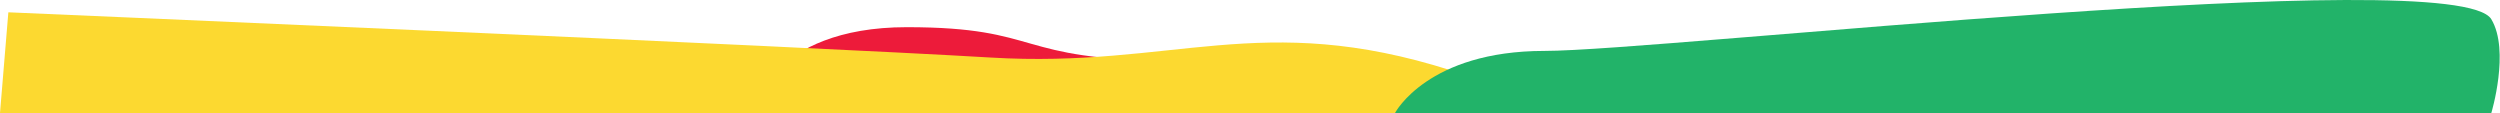
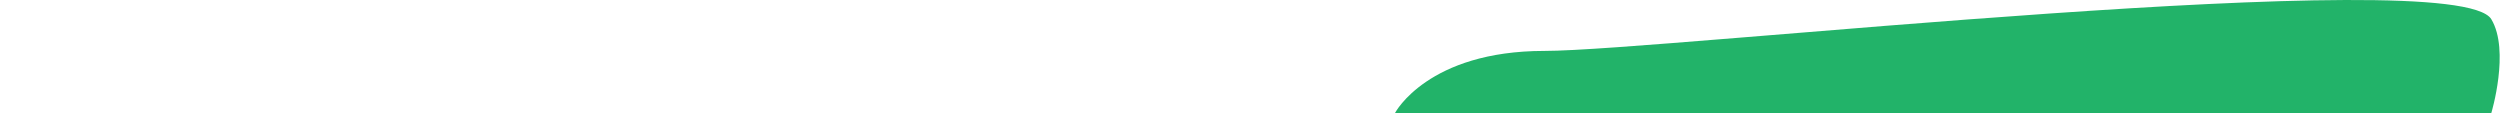
<svg xmlns="http://www.w3.org/2000/svg" width="3891" height="176" viewBox="0 0 3891 176" fill="none">
-   <path d="M1411.36 42.303C1624.68 42.303 1577.33 94.13 1824.54 94.13C2071.74 94.13 2198.44 175.29 2198.44 175.29V175.859H1165.5C1165.5 175.859 1198.05 42.303 1411.36 42.303Z" fill="#ED1B3A" />
-   <path d="M1541.47 89.533C1826.91 106.694 1961.67 15.107 2258.66 109.635C2555.64 204.163 2672.05 66.643 2672.05 66.643L2665.5 175.859H0L13 19.143C13 19.143 1256.02 72.372 1541.47 89.533Z" fill="#FCD930" />
  <path d="M2171.42 175.466C2171.42 175.466 2222.12 79.245 2403.8 79.245C2585.47 79.245 3824.05 -59.261 3877.5 29.951C3906.79 78.829 3877.5 175.859 3877.5 175.859H2171.42V175.466Z" fill="#22B369" />
</svg>